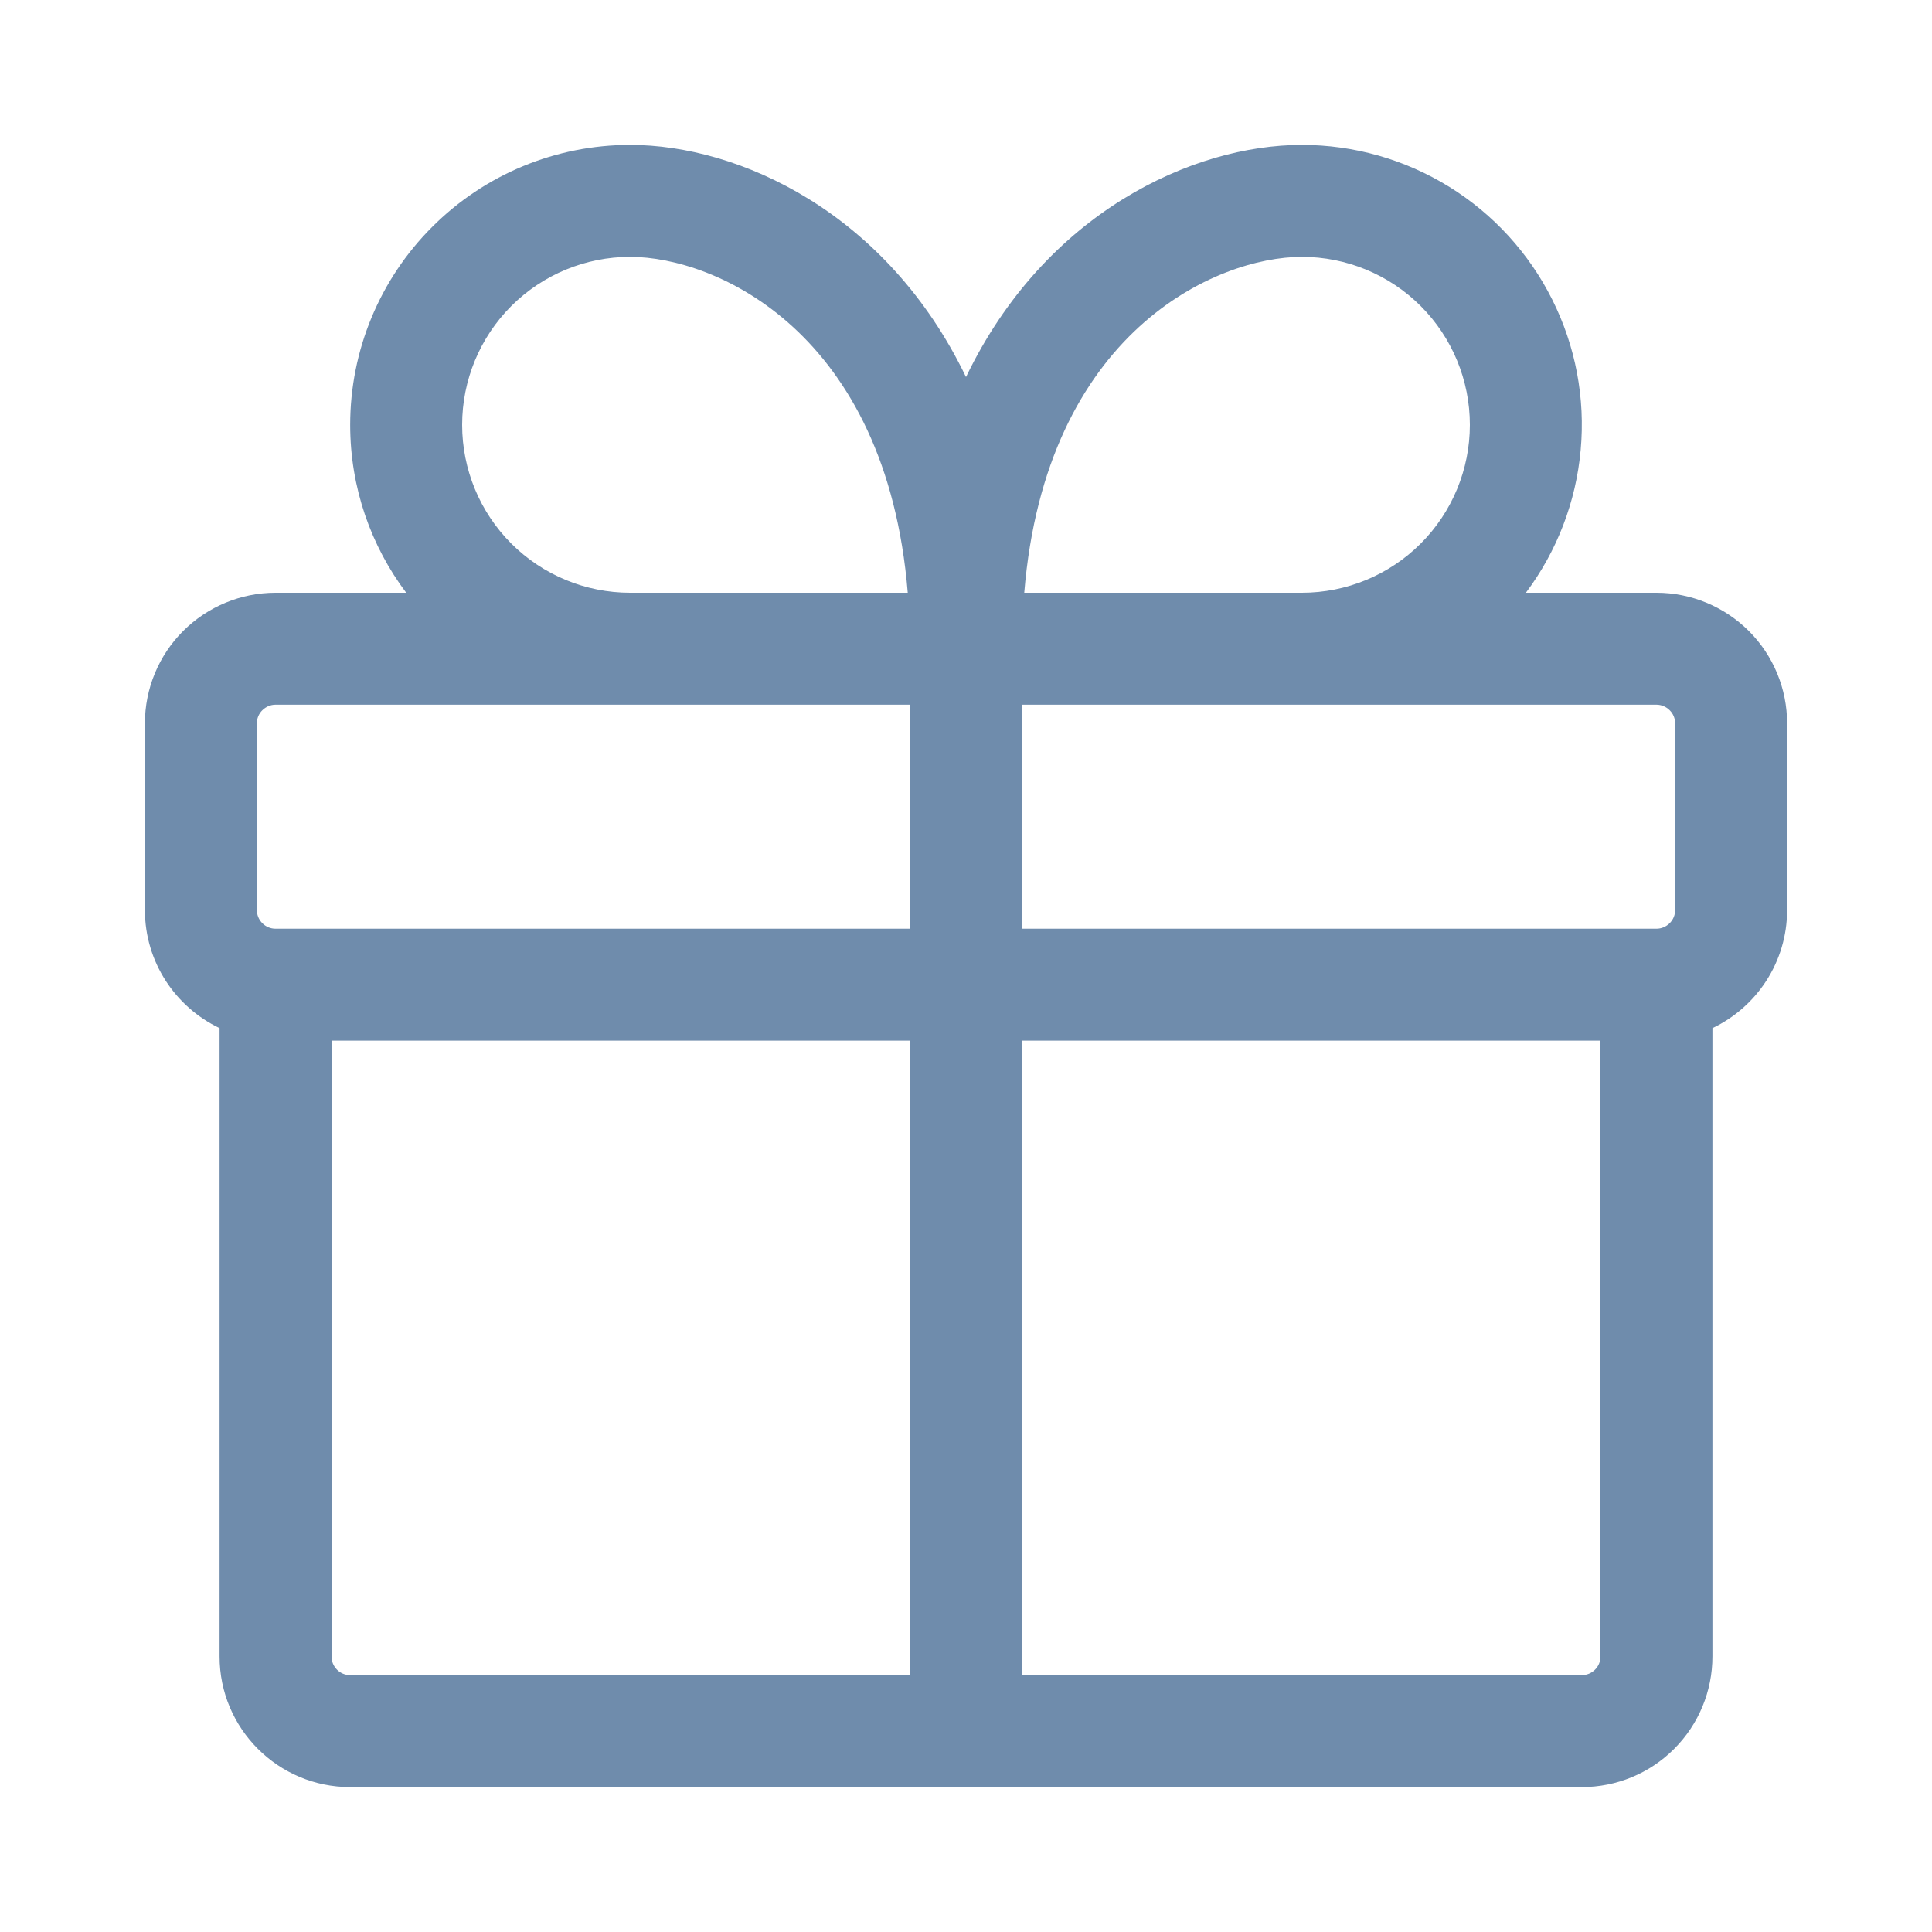
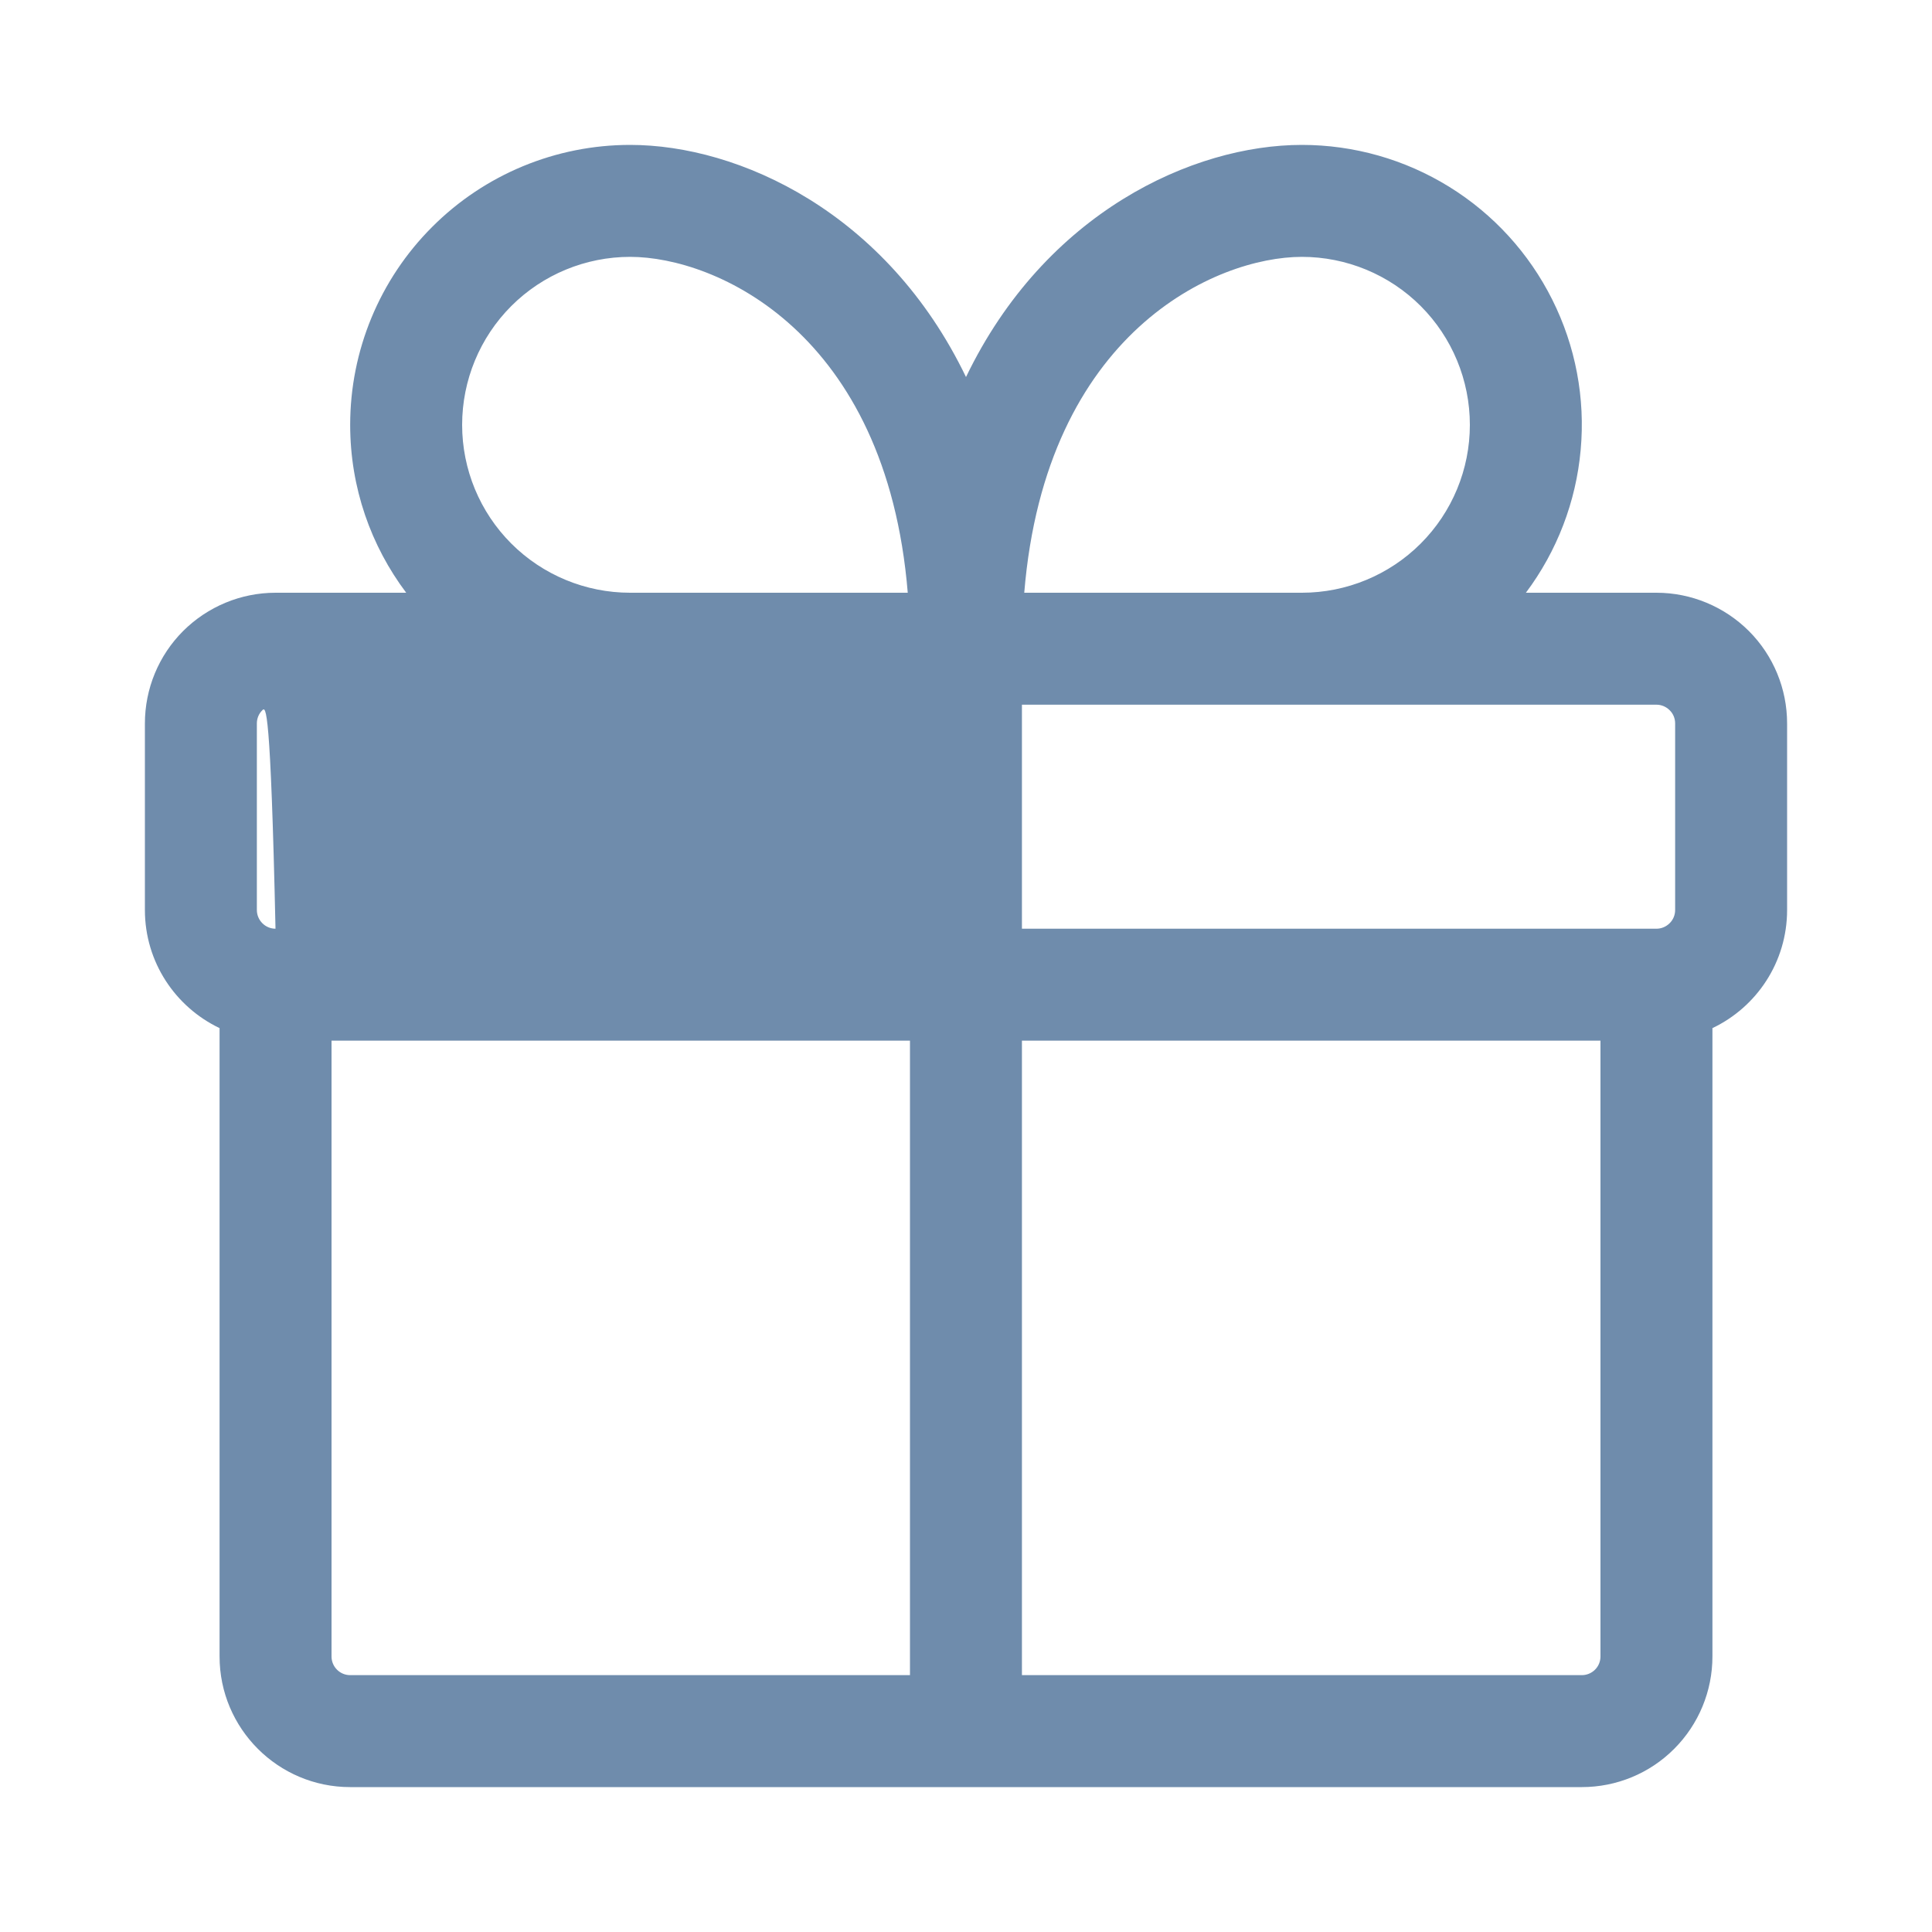
<svg xmlns="http://www.w3.org/2000/svg" width="20" height="20" viewBox="0 0 20 20" fill="none">
-   <path fill-rule="evenodd" clip-rule="evenodd" d="M3.625 4.398C3.625 5.05 3.841 5.652 4.205 6.136H2.852C2.494 6.136 2.15 6.279 1.896 6.532C1.642 6.786 1.5 7.13 1.5 7.489V9.42C1.5 9.96 1.816 10.425 2.273 10.643V17.148C2.273 17.894 2.879 18.5 3.625 18.5H16.375C16.734 18.5 17.078 18.358 17.331 18.104C17.585 17.85 17.727 17.506 17.727 17.148V10.643C18.184 10.426 18.5 9.96 18.5 9.42V7.489C18.5 7.13 18.358 6.786 18.104 6.532C17.85 6.279 17.506 6.136 17.148 6.136H15.796C16.118 5.706 16.315 5.194 16.363 4.658C16.412 4.122 16.31 3.583 16.069 3.102C15.828 2.62 15.459 2.216 15.001 1.933C14.543 1.65 14.015 1.5 13.477 1.5C12.352 1.5 10.822 2.196 10 3.903C9.178 2.196 7.647 1.5 6.523 1.5C5.754 1.5 5.017 1.805 4.474 2.349C3.93 2.892 3.625 3.629 3.625 4.398ZM9.397 6.136C9.175 3.437 7.411 2.659 6.523 2.659C6.062 2.659 5.619 2.842 5.293 3.168C4.967 3.494 4.784 3.937 4.784 4.398C4.784 4.859 4.967 5.301 5.293 5.627C5.619 5.953 6.062 6.136 6.523 6.136H9.397ZM16.568 10.773V17.148C16.568 17.199 16.548 17.248 16.512 17.284C16.475 17.321 16.426 17.341 16.375 17.341H10.579V10.773H16.568ZM9.42 17.341V10.773H3.432V17.148C3.432 17.254 3.518 17.341 3.625 17.341H9.42ZM17.148 9.614C17.199 9.614 17.248 9.593 17.284 9.557C17.321 9.521 17.341 9.472 17.341 9.42V7.489C17.341 7.437 17.321 7.388 17.284 7.352C17.248 7.316 17.199 7.295 17.148 7.295H10.579V9.614H17.148ZM2.852 9.614H9.42V7.295H2.852C2.801 7.295 2.752 7.316 2.716 7.352C2.679 7.388 2.659 7.437 2.659 7.489V9.42C2.659 9.527 2.746 9.614 2.852 9.614ZM15.216 4.398C15.216 4.859 15.033 5.301 14.707 5.627C14.381 5.953 13.938 6.136 13.477 6.136H10.603C10.825 3.437 12.589 2.659 13.477 2.659C13.938 2.659 14.381 2.842 14.707 3.168C15.033 3.494 15.216 3.937 15.216 4.398Z" fill="#6F8CAC" />
+   <path fill-rule="evenodd" clip-rule="evenodd" d="M3.625 4.398C3.625 5.05 3.841 5.652 4.205 6.136H2.852C2.494 6.136 2.15 6.279 1.896 6.532C1.642 6.786 1.5 7.13 1.5 7.489V9.42C1.5 9.96 1.816 10.425 2.273 10.643V17.148C2.273 17.894 2.879 18.5 3.625 18.5H16.375C16.734 18.5 17.078 18.358 17.331 18.104C17.585 17.85 17.727 17.506 17.727 17.148V10.643C18.184 10.426 18.5 9.96 18.5 9.42V7.489C18.5 7.13 18.358 6.786 18.104 6.532C17.85 6.279 17.506 6.136 17.148 6.136H15.796C16.118 5.706 16.315 5.194 16.363 4.658C16.412 4.122 16.31 3.583 16.069 3.102C15.828 2.62 15.459 2.216 15.001 1.933C14.543 1.65 14.015 1.5 13.477 1.5C12.352 1.5 10.822 2.196 10 3.903C9.178 2.196 7.647 1.5 6.523 1.5C5.754 1.5 5.017 1.805 4.474 2.349C3.93 2.892 3.625 3.629 3.625 4.398ZM9.397 6.136C9.175 3.437 7.411 2.659 6.523 2.659C6.062 2.659 5.619 2.842 5.293 3.168C4.967 3.494 4.784 3.937 4.784 4.398C4.784 4.859 4.967 5.301 5.293 5.627C5.619 5.953 6.062 6.136 6.523 6.136H9.397ZM16.568 10.773V17.148C16.568 17.199 16.548 17.248 16.512 17.284C16.475 17.321 16.426 17.341 16.375 17.341H10.579V10.773H16.568ZM9.42 17.341V10.773H3.432V17.148C3.432 17.254 3.518 17.341 3.625 17.341H9.42ZM17.148 9.614C17.199 9.614 17.248 9.593 17.284 9.557C17.321 9.521 17.341 9.472 17.341 9.42V7.489C17.341 7.437 17.321 7.388 17.284 7.352C17.248 7.316 17.199 7.295 17.148 7.295H10.579V9.614H17.148ZM2.852 9.614H9.42H2.852C2.801 7.295 2.752 7.316 2.716 7.352C2.679 7.388 2.659 7.437 2.659 7.489V9.42C2.659 9.527 2.746 9.614 2.852 9.614ZM15.216 4.398C15.216 4.859 15.033 5.301 14.707 5.627C14.381 5.953 13.938 6.136 13.477 6.136H10.603C10.825 3.437 12.589 2.659 13.477 2.659C13.938 2.659 14.381 2.842 14.707 3.168C15.033 3.494 15.216 3.937 15.216 4.398Z" fill="#6F8CAC" />
</svg>